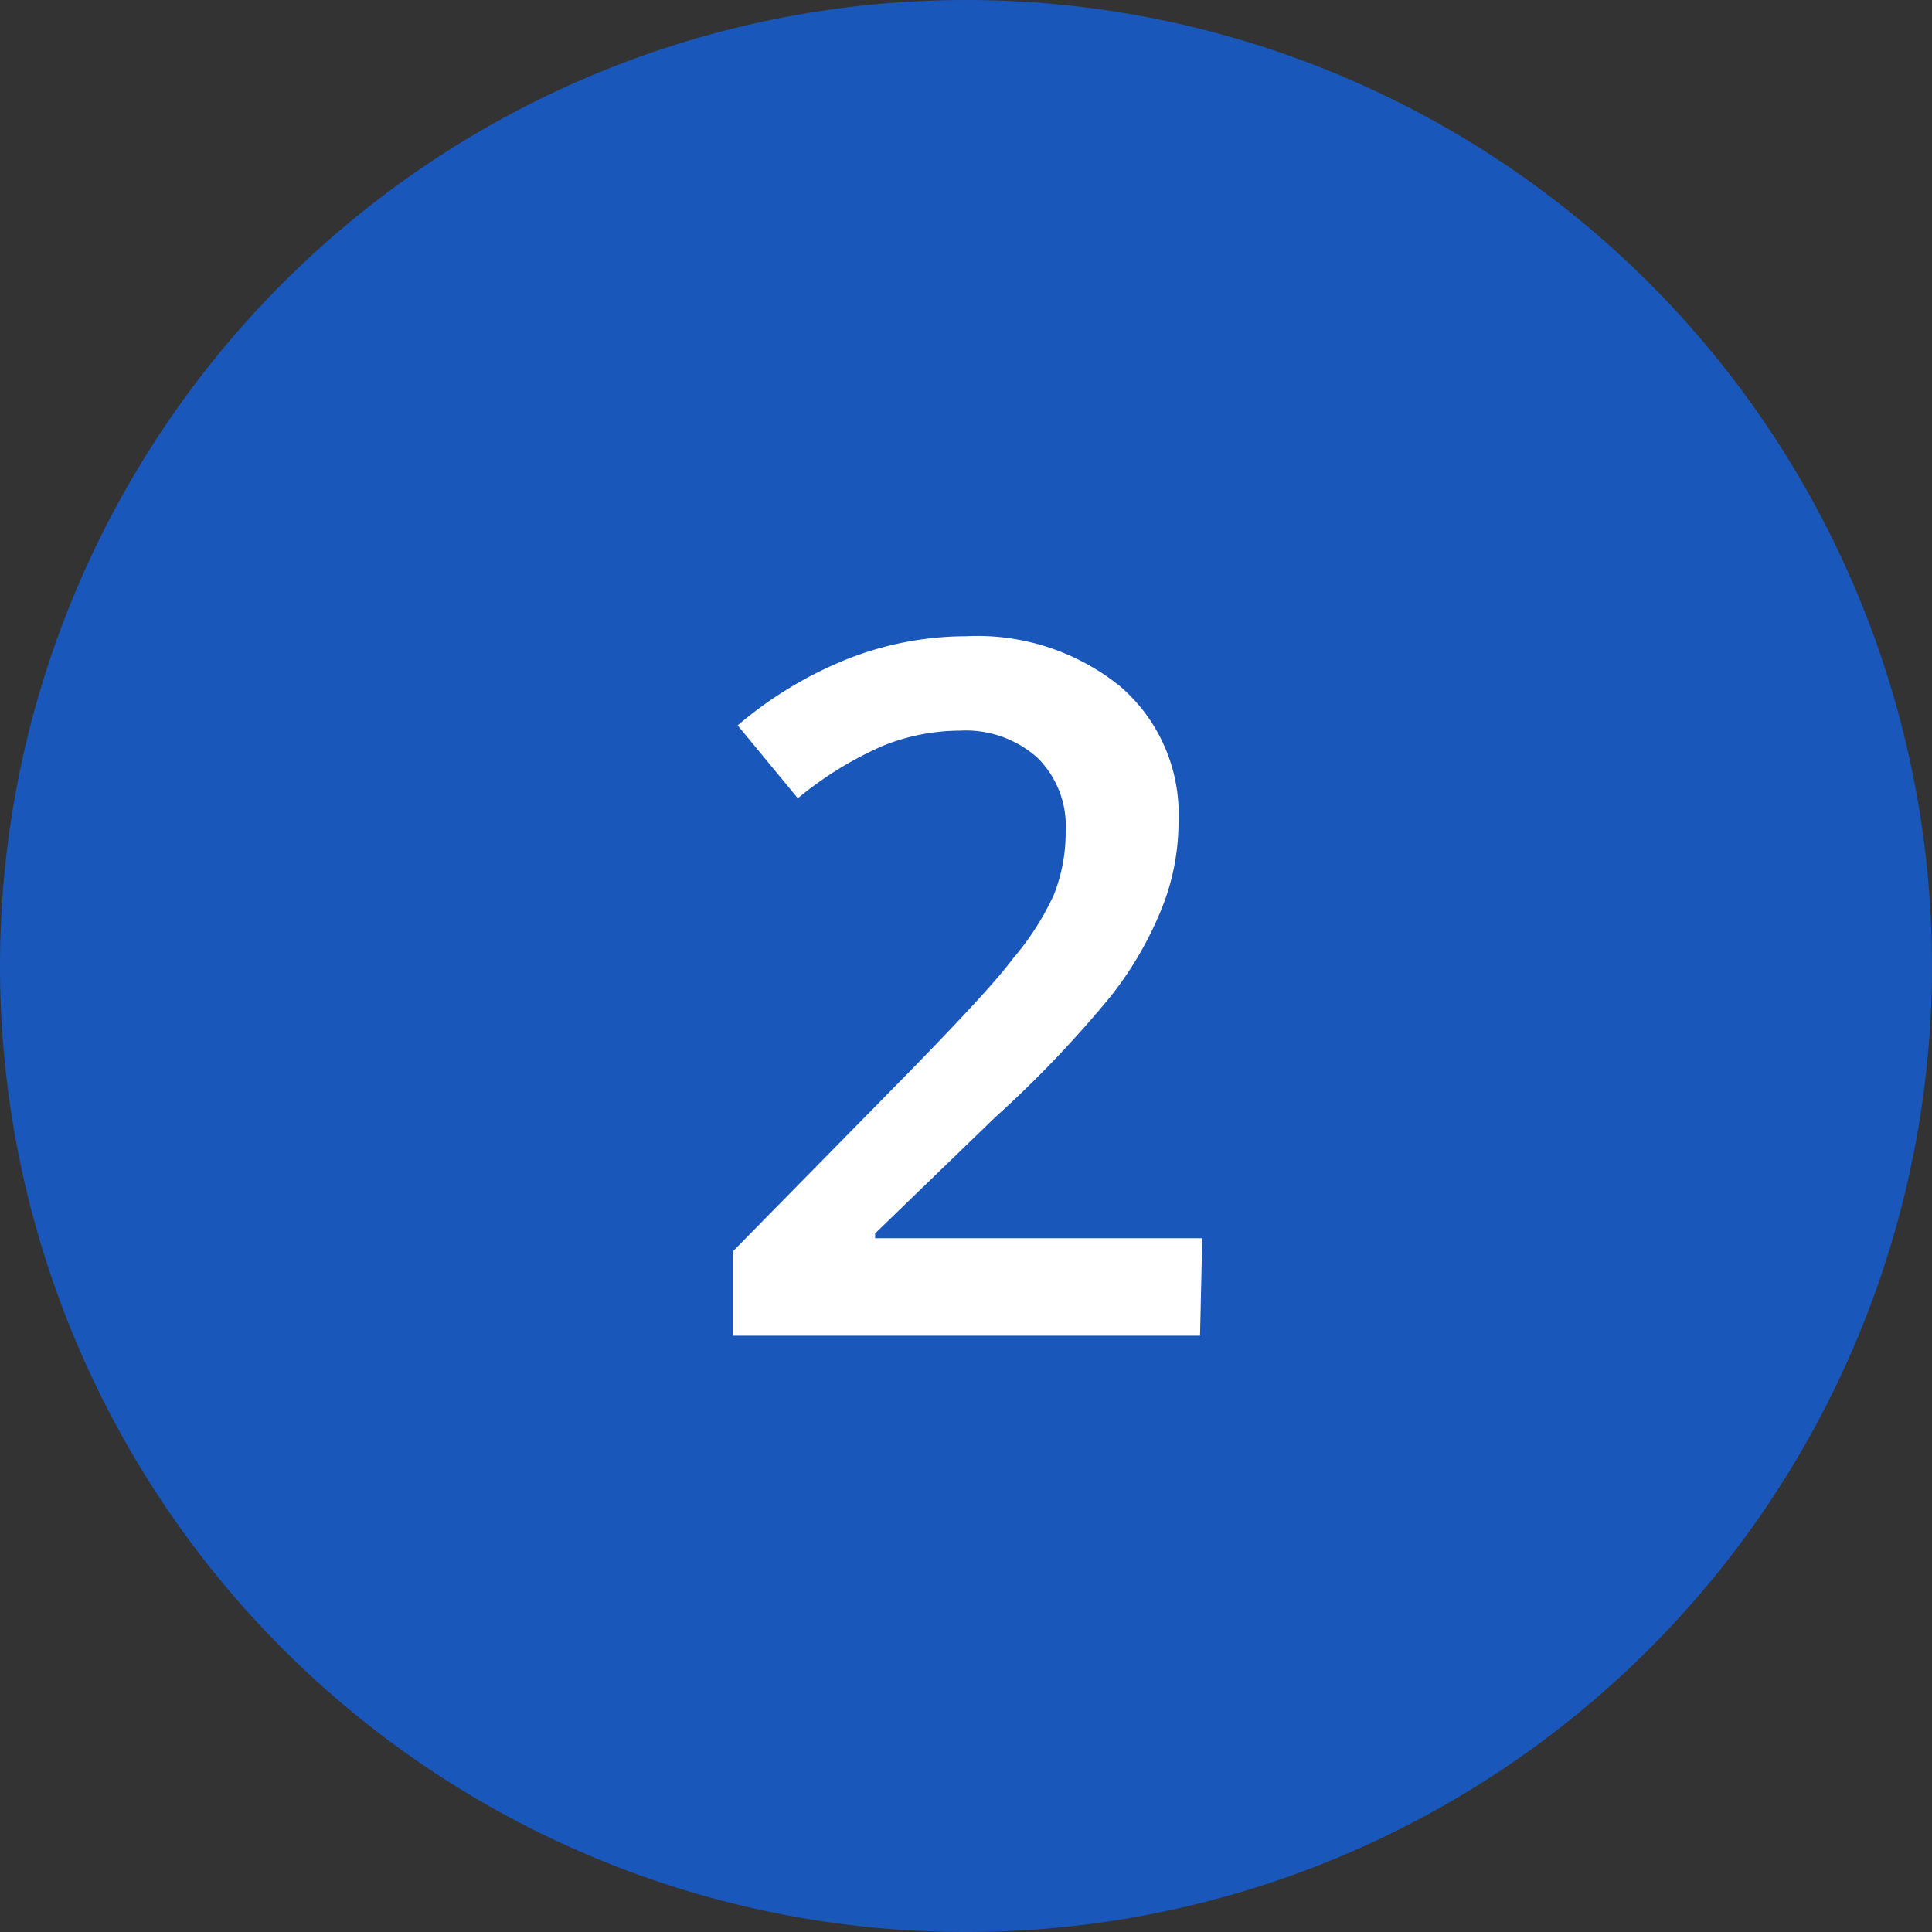
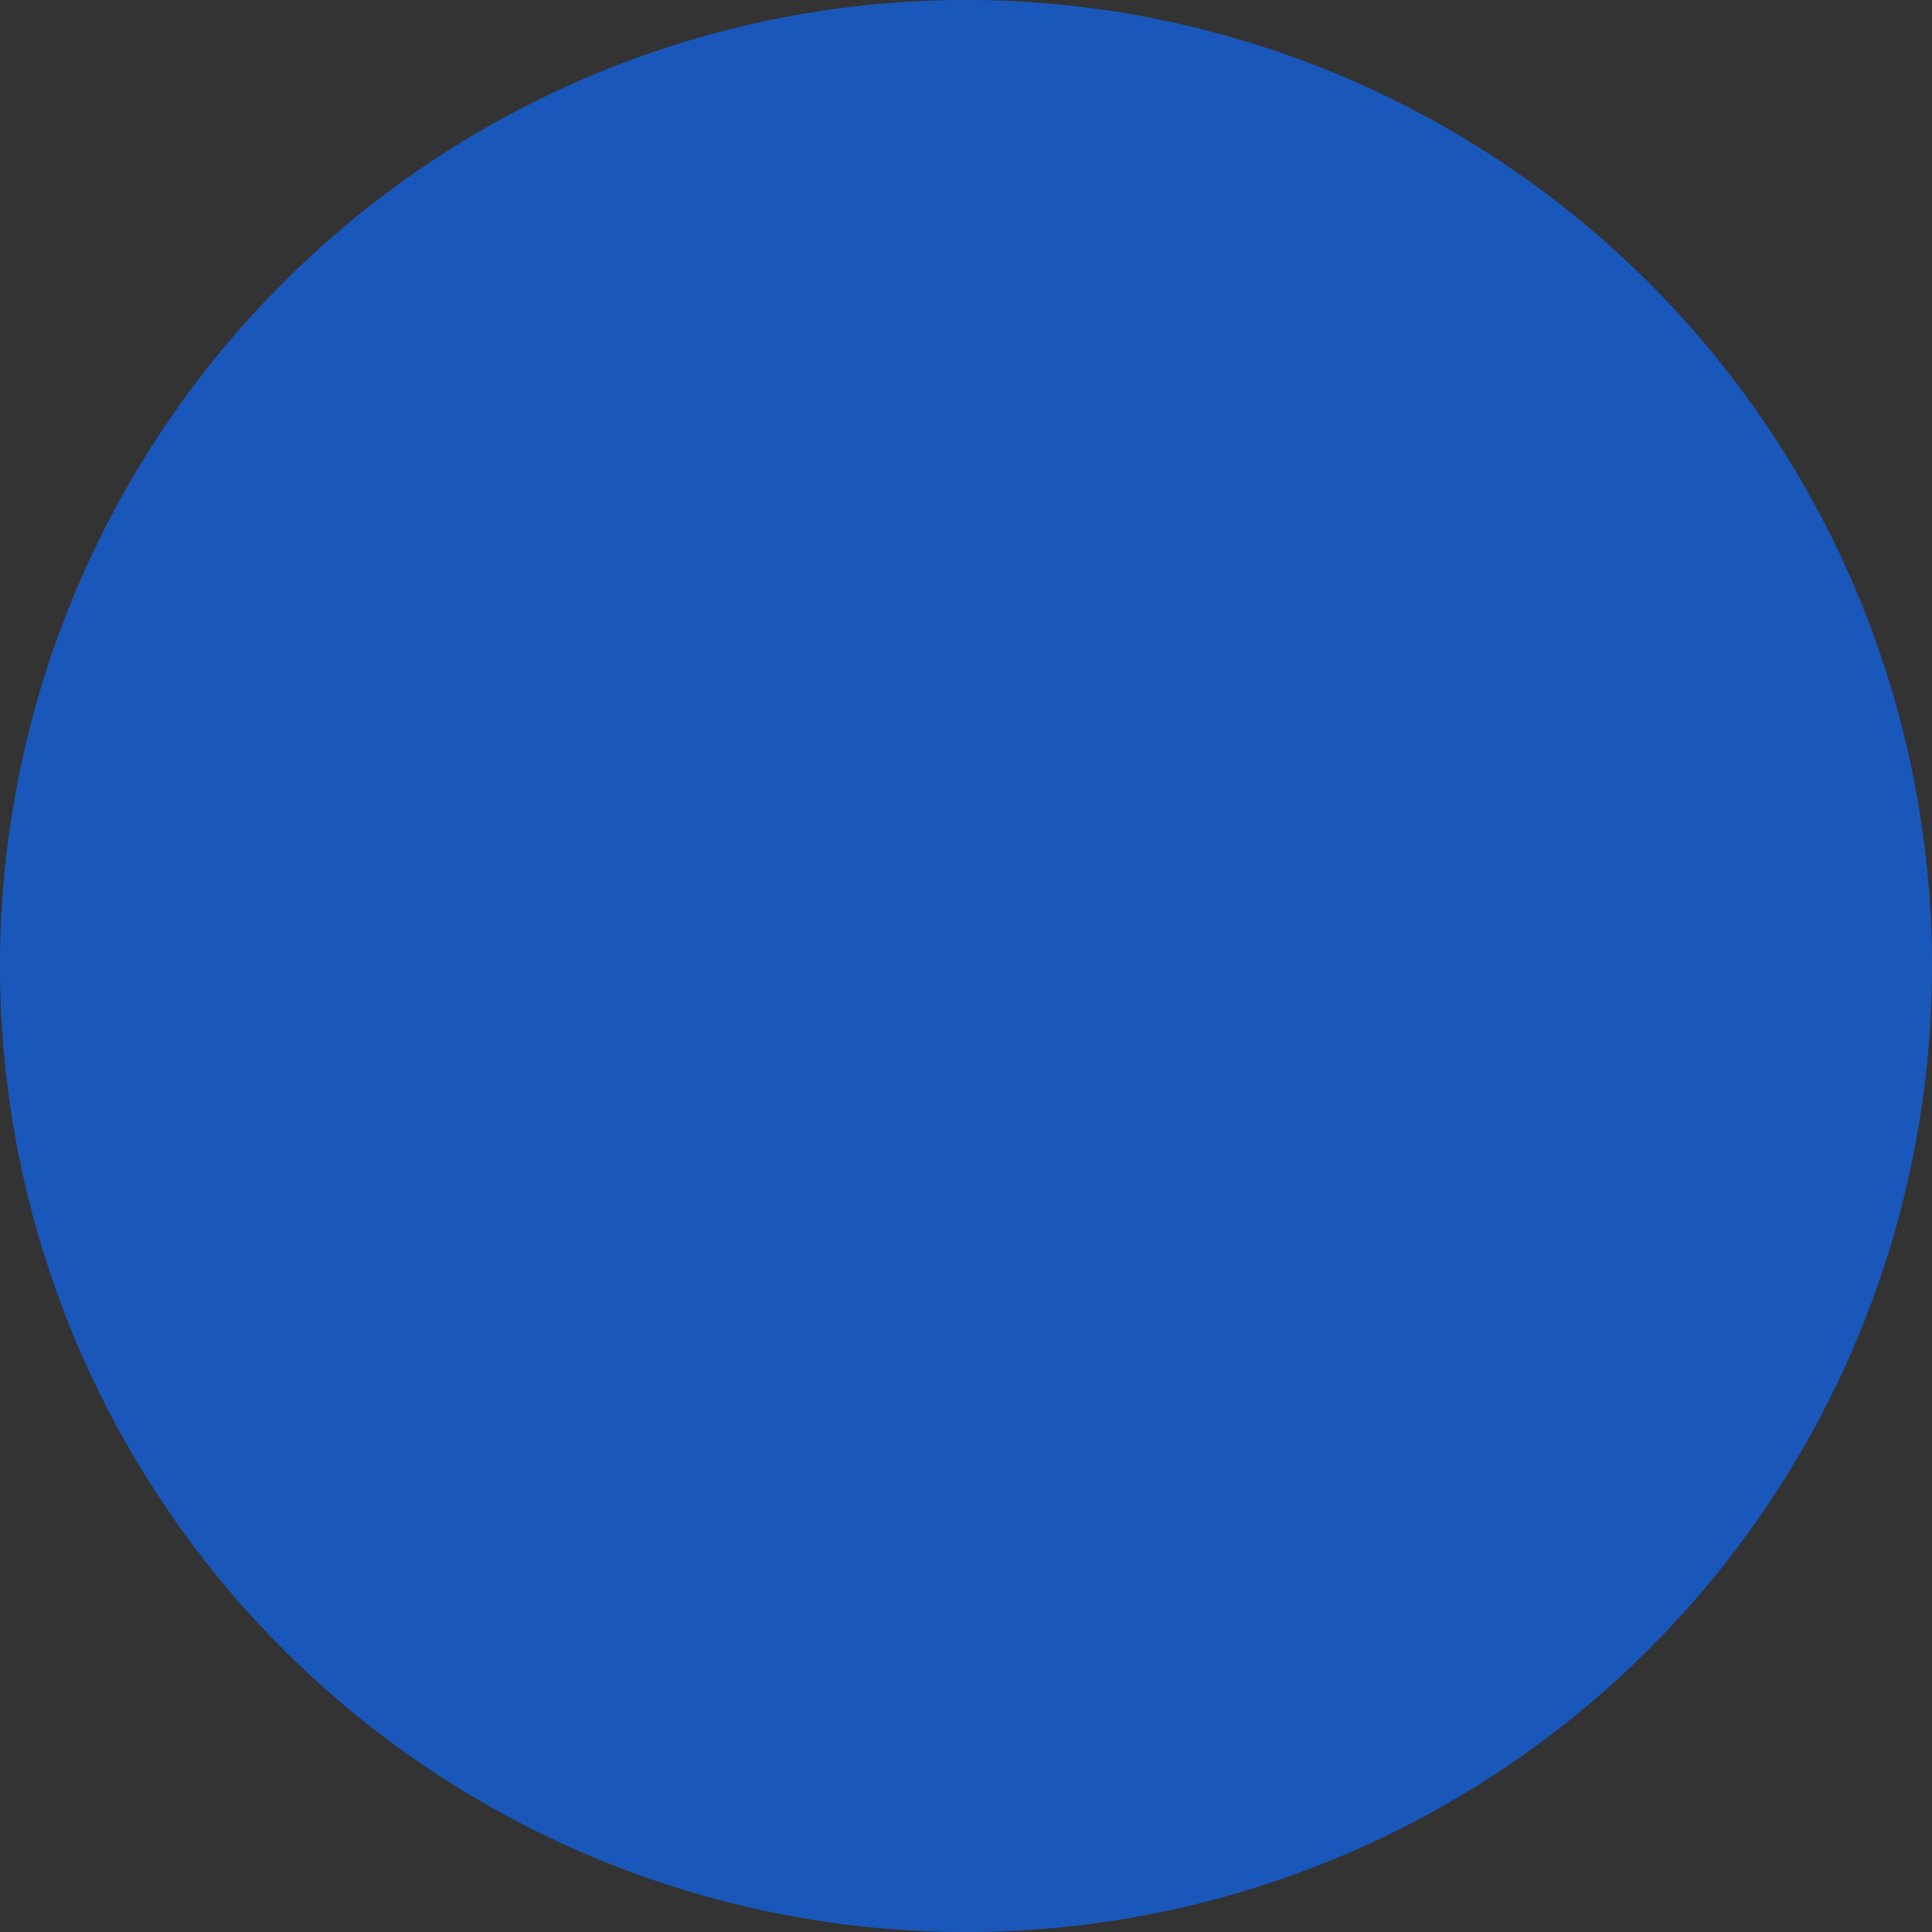
<svg xmlns="http://www.w3.org/2000/svg" id="Layer_1" data-name="Layer 1" viewBox="0 0 44 44">
  <rect x="0" y="0" width="44" height="44" fill="#333333" stroke="none" />
  <defs>
    <style>.cls-1{fill:none;}.cls-2{clip-path:url(#clip-path);}.cls-3{fill:#1a57bb;}.cls-4{fill:#fff;}</style>
    <clipPath id="clip-path">
      <rect class="cls-1" width="44" height="44" />
    </clipPath>
  </defs>
  <g class="cls-2">
    <path class="cls-3" d="M22,44A22,22,0,1,0,0,22,22,22,0,0,0,22,44" />
  </g>
-   <path class="cls-4" d="M27.33,30.42H16.69V28.5l4-4.07c1.19-1.22,2-2.09,2.38-2.6A6.24,6.24,0,0,0,24,20.38a3.86,3.86,0,0,0,.27-1.45,2.19,2.19,0,0,0-.64-1.67,2.45,2.45,0,0,0-1.77-.62,4.73,4.73,0,0,0-1.74.34,8.17,8.17,0,0,0-1.95,1.2l-1.37-1.66A9,9,0,0,1,19.32,15,7.39,7.39,0,0,1,22,14.49a5.18,5.18,0,0,1,3.51,1.14,3.84,3.84,0,0,1,1.33,3.08,5.3,5.3,0,0,1-.39,2,8.14,8.14,0,0,1-1.17,2,25.79,25.79,0,0,1-2.62,2.74l-2.73,2.64v.11h7.45Z" />
</svg>